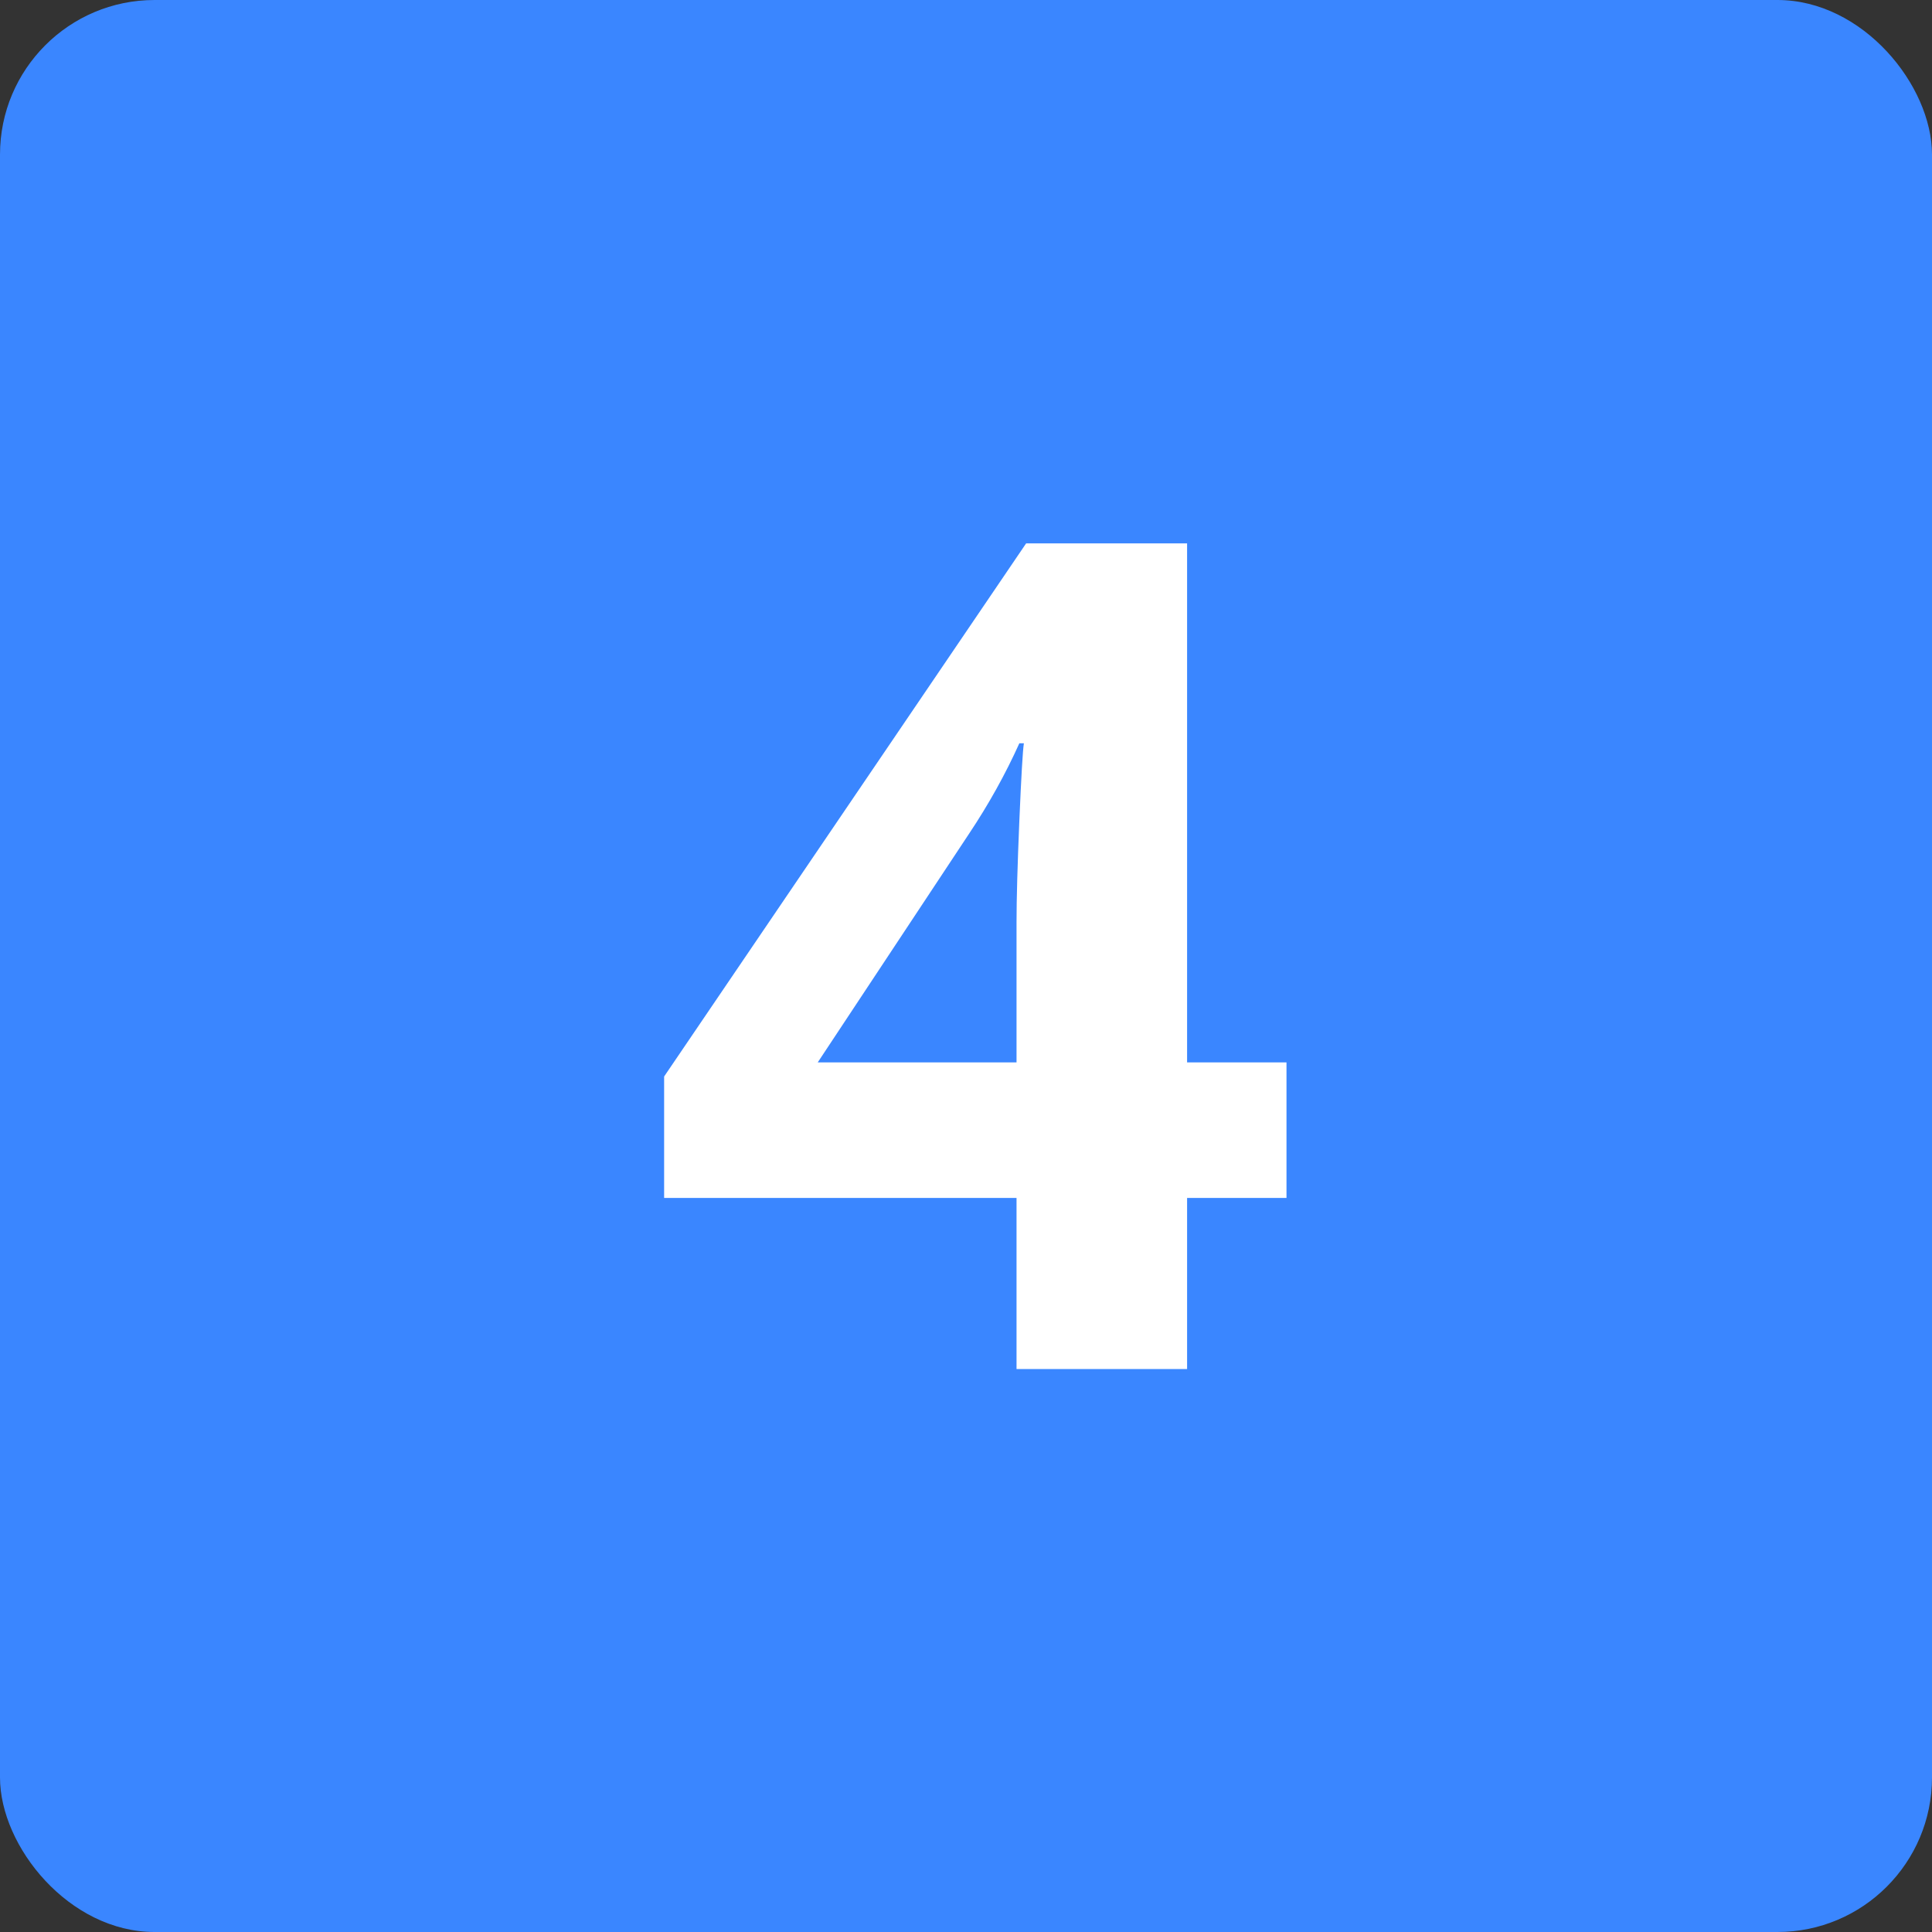
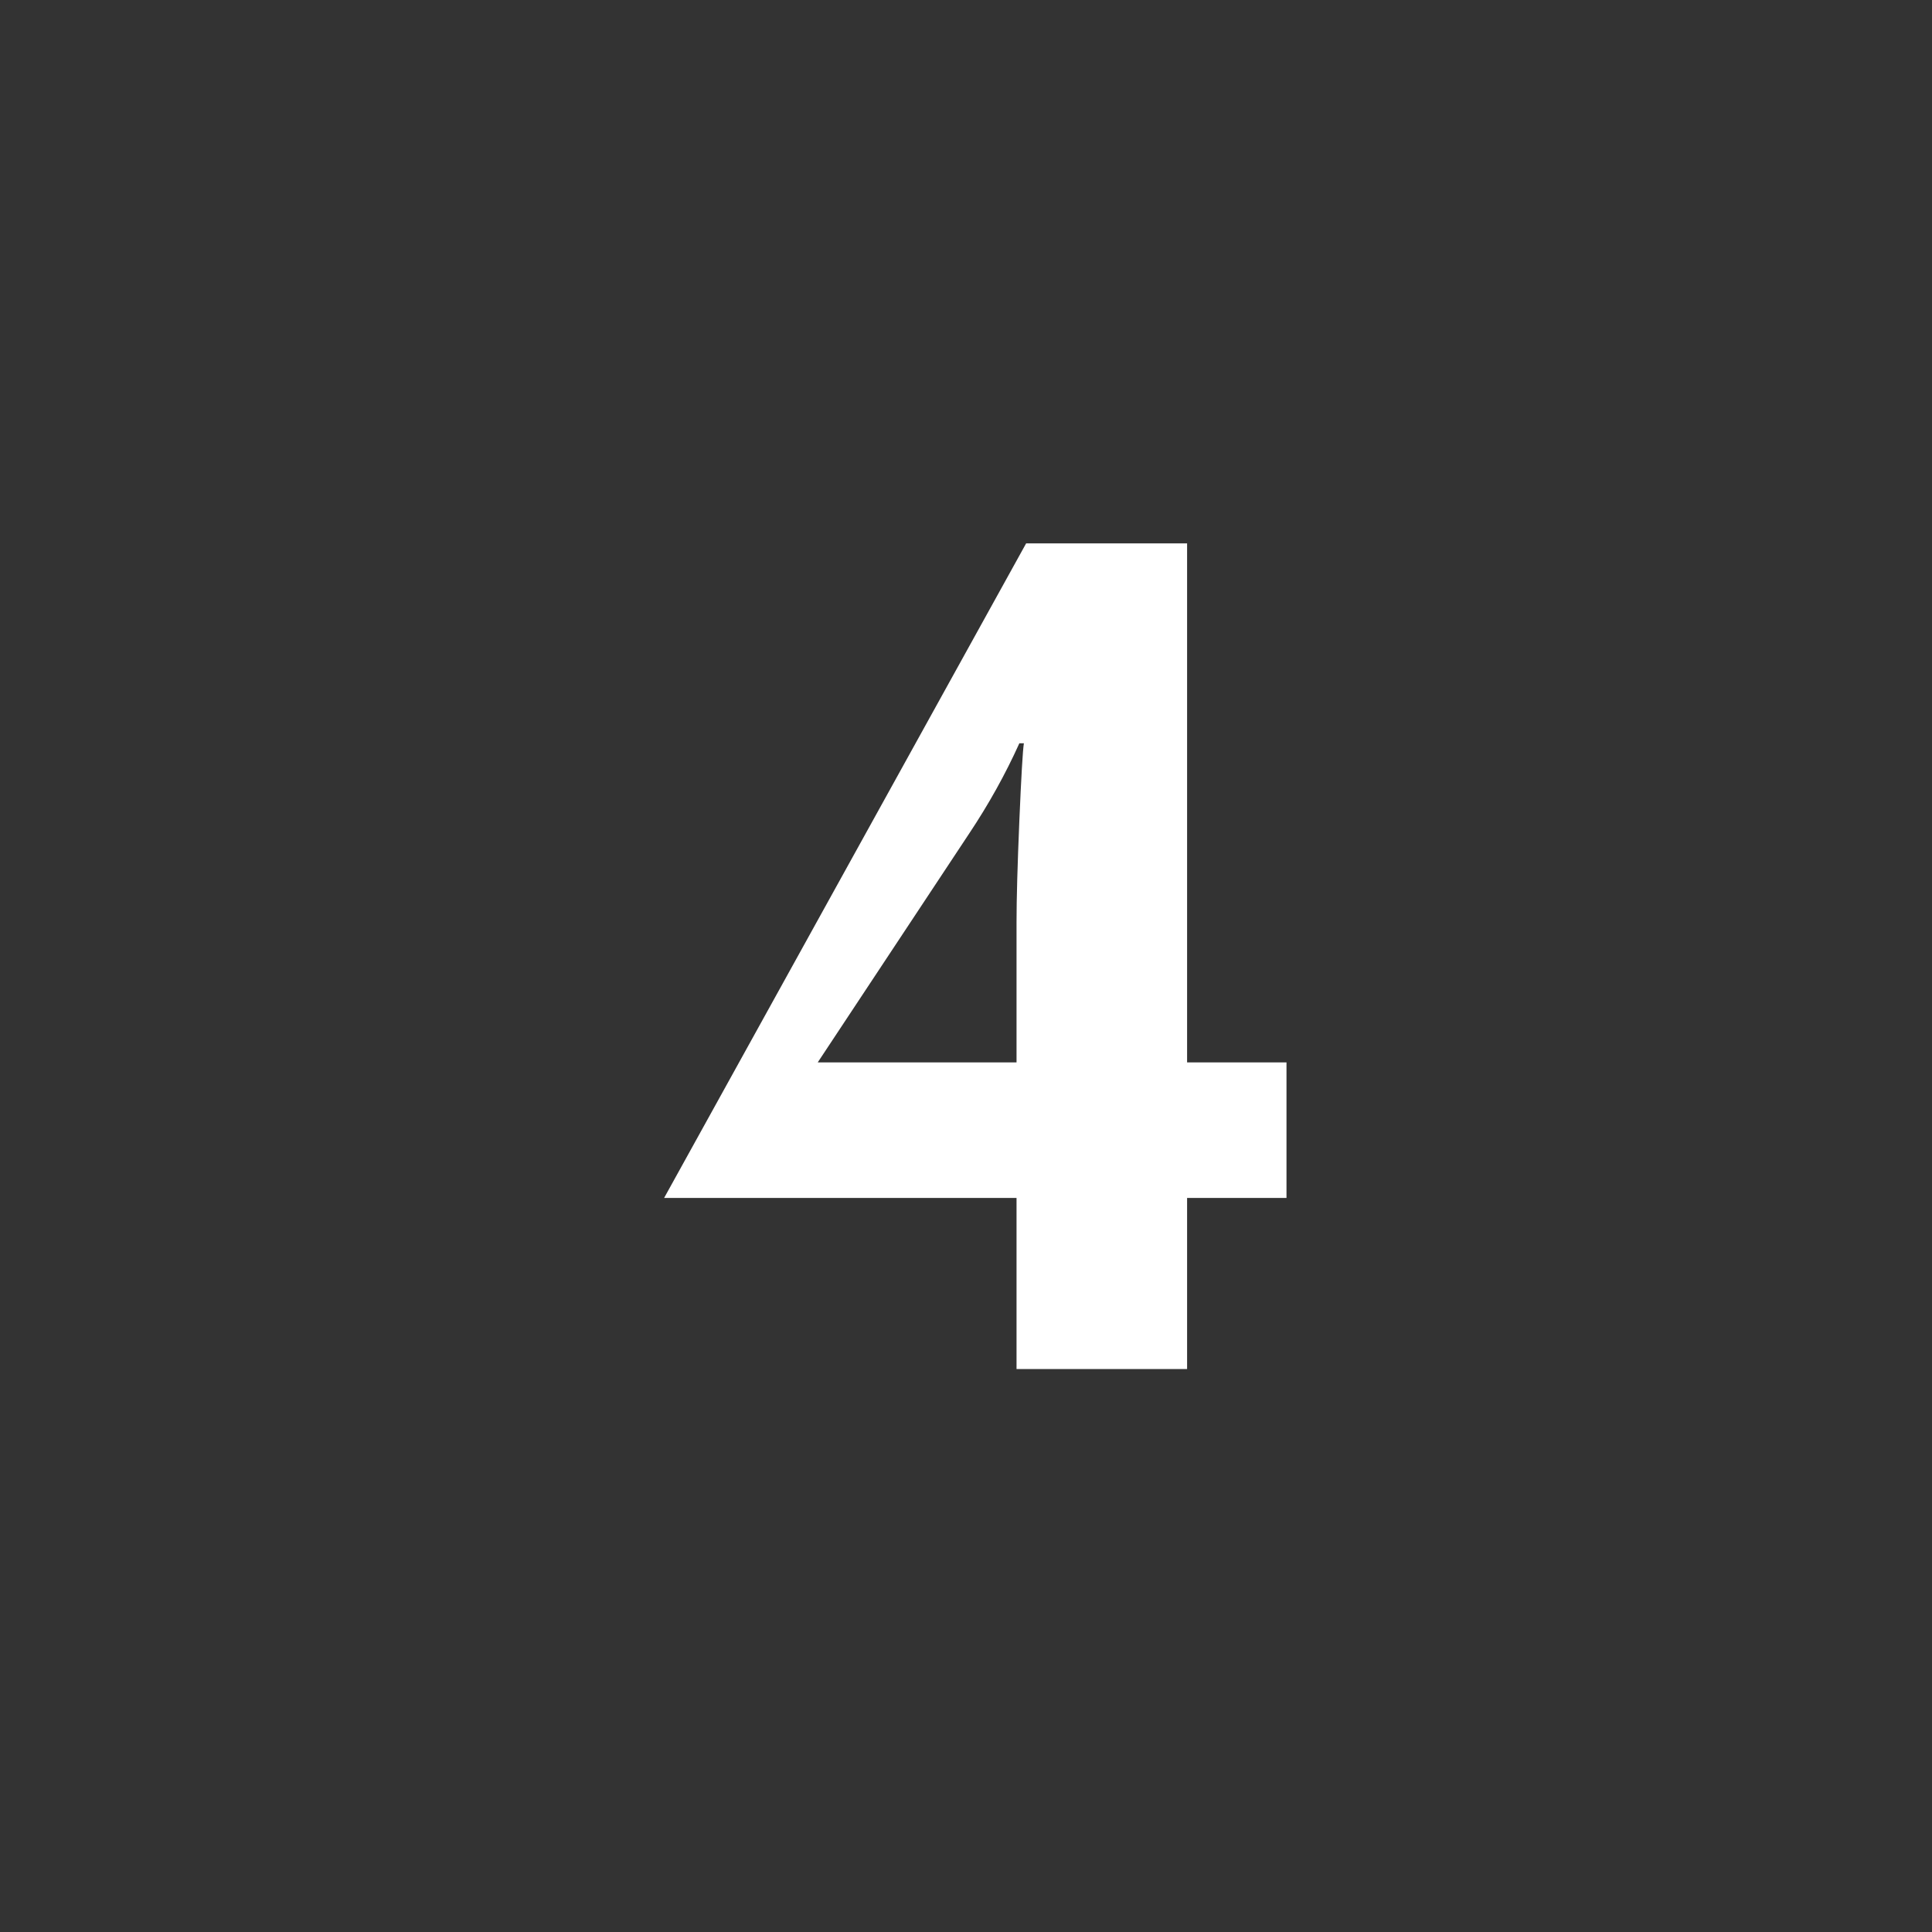
<svg xmlns="http://www.w3.org/2000/svg" width="96" height="96" viewBox="0 0 96 96" fill="none">
  <rect x="0" y="0" width="96" height="96" fill="#333333" stroke="none" />
-   <rect width="96" height="96" rx="7.68" fill="#3A86FF" />
-   <path d="M63.925 59.524H58.986V68.027H50.511V59.524H33V53.491L50.988 27H58.986V52.789H63.925V59.524ZM50.511 52.789V45.83C50.511 44.67 50.558 42.986 50.651 40.779C50.745 38.571 50.82 37.289 50.876 36.934H50.651C49.959 38.468 49.127 39.965 48.154 41.424L40.633 52.789H50.511Z" fill="white" />
+   <path d="M63.925 59.524H58.986V68.027H50.511V59.524H33L50.988 27H58.986V52.789H63.925V59.524ZM50.511 52.789V45.83C50.511 44.67 50.558 42.986 50.651 40.779C50.745 38.571 50.82 37.289 50.876 36.934H50.651C49.959 38.468 49.127 39.965 48.154 41.424L40.633 52.789H50.511Z" fill="white" />
</svg>